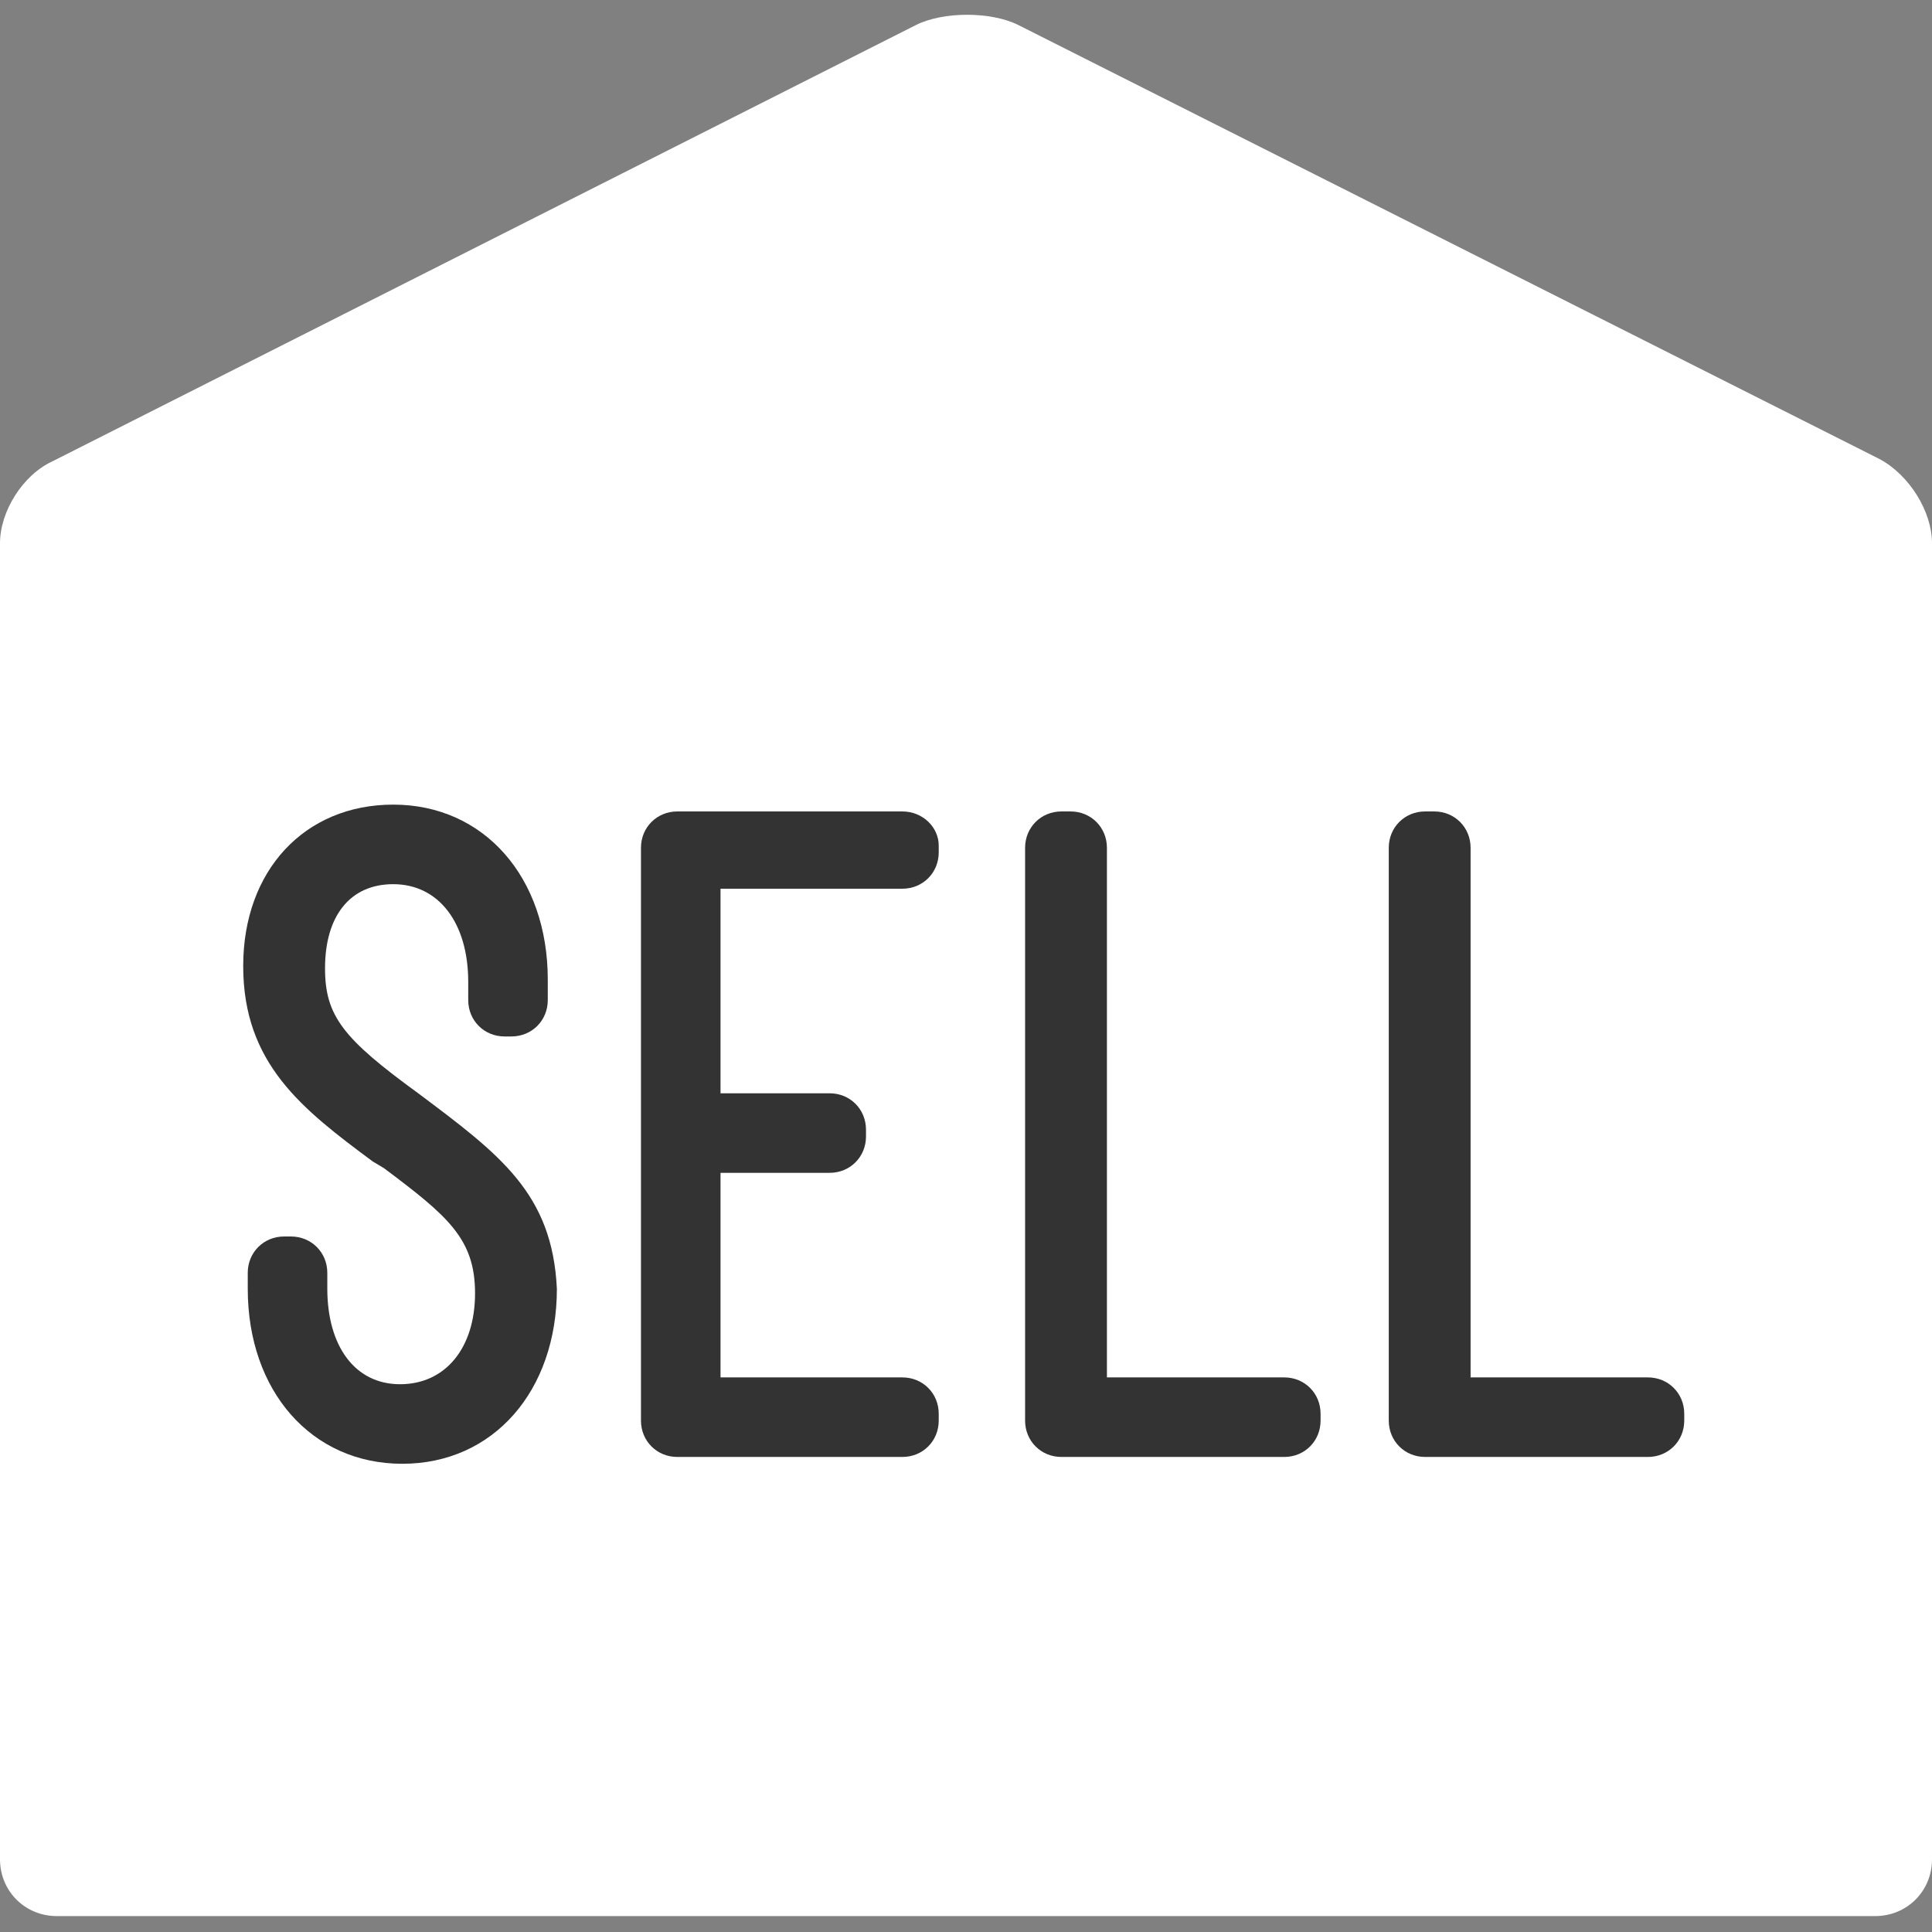
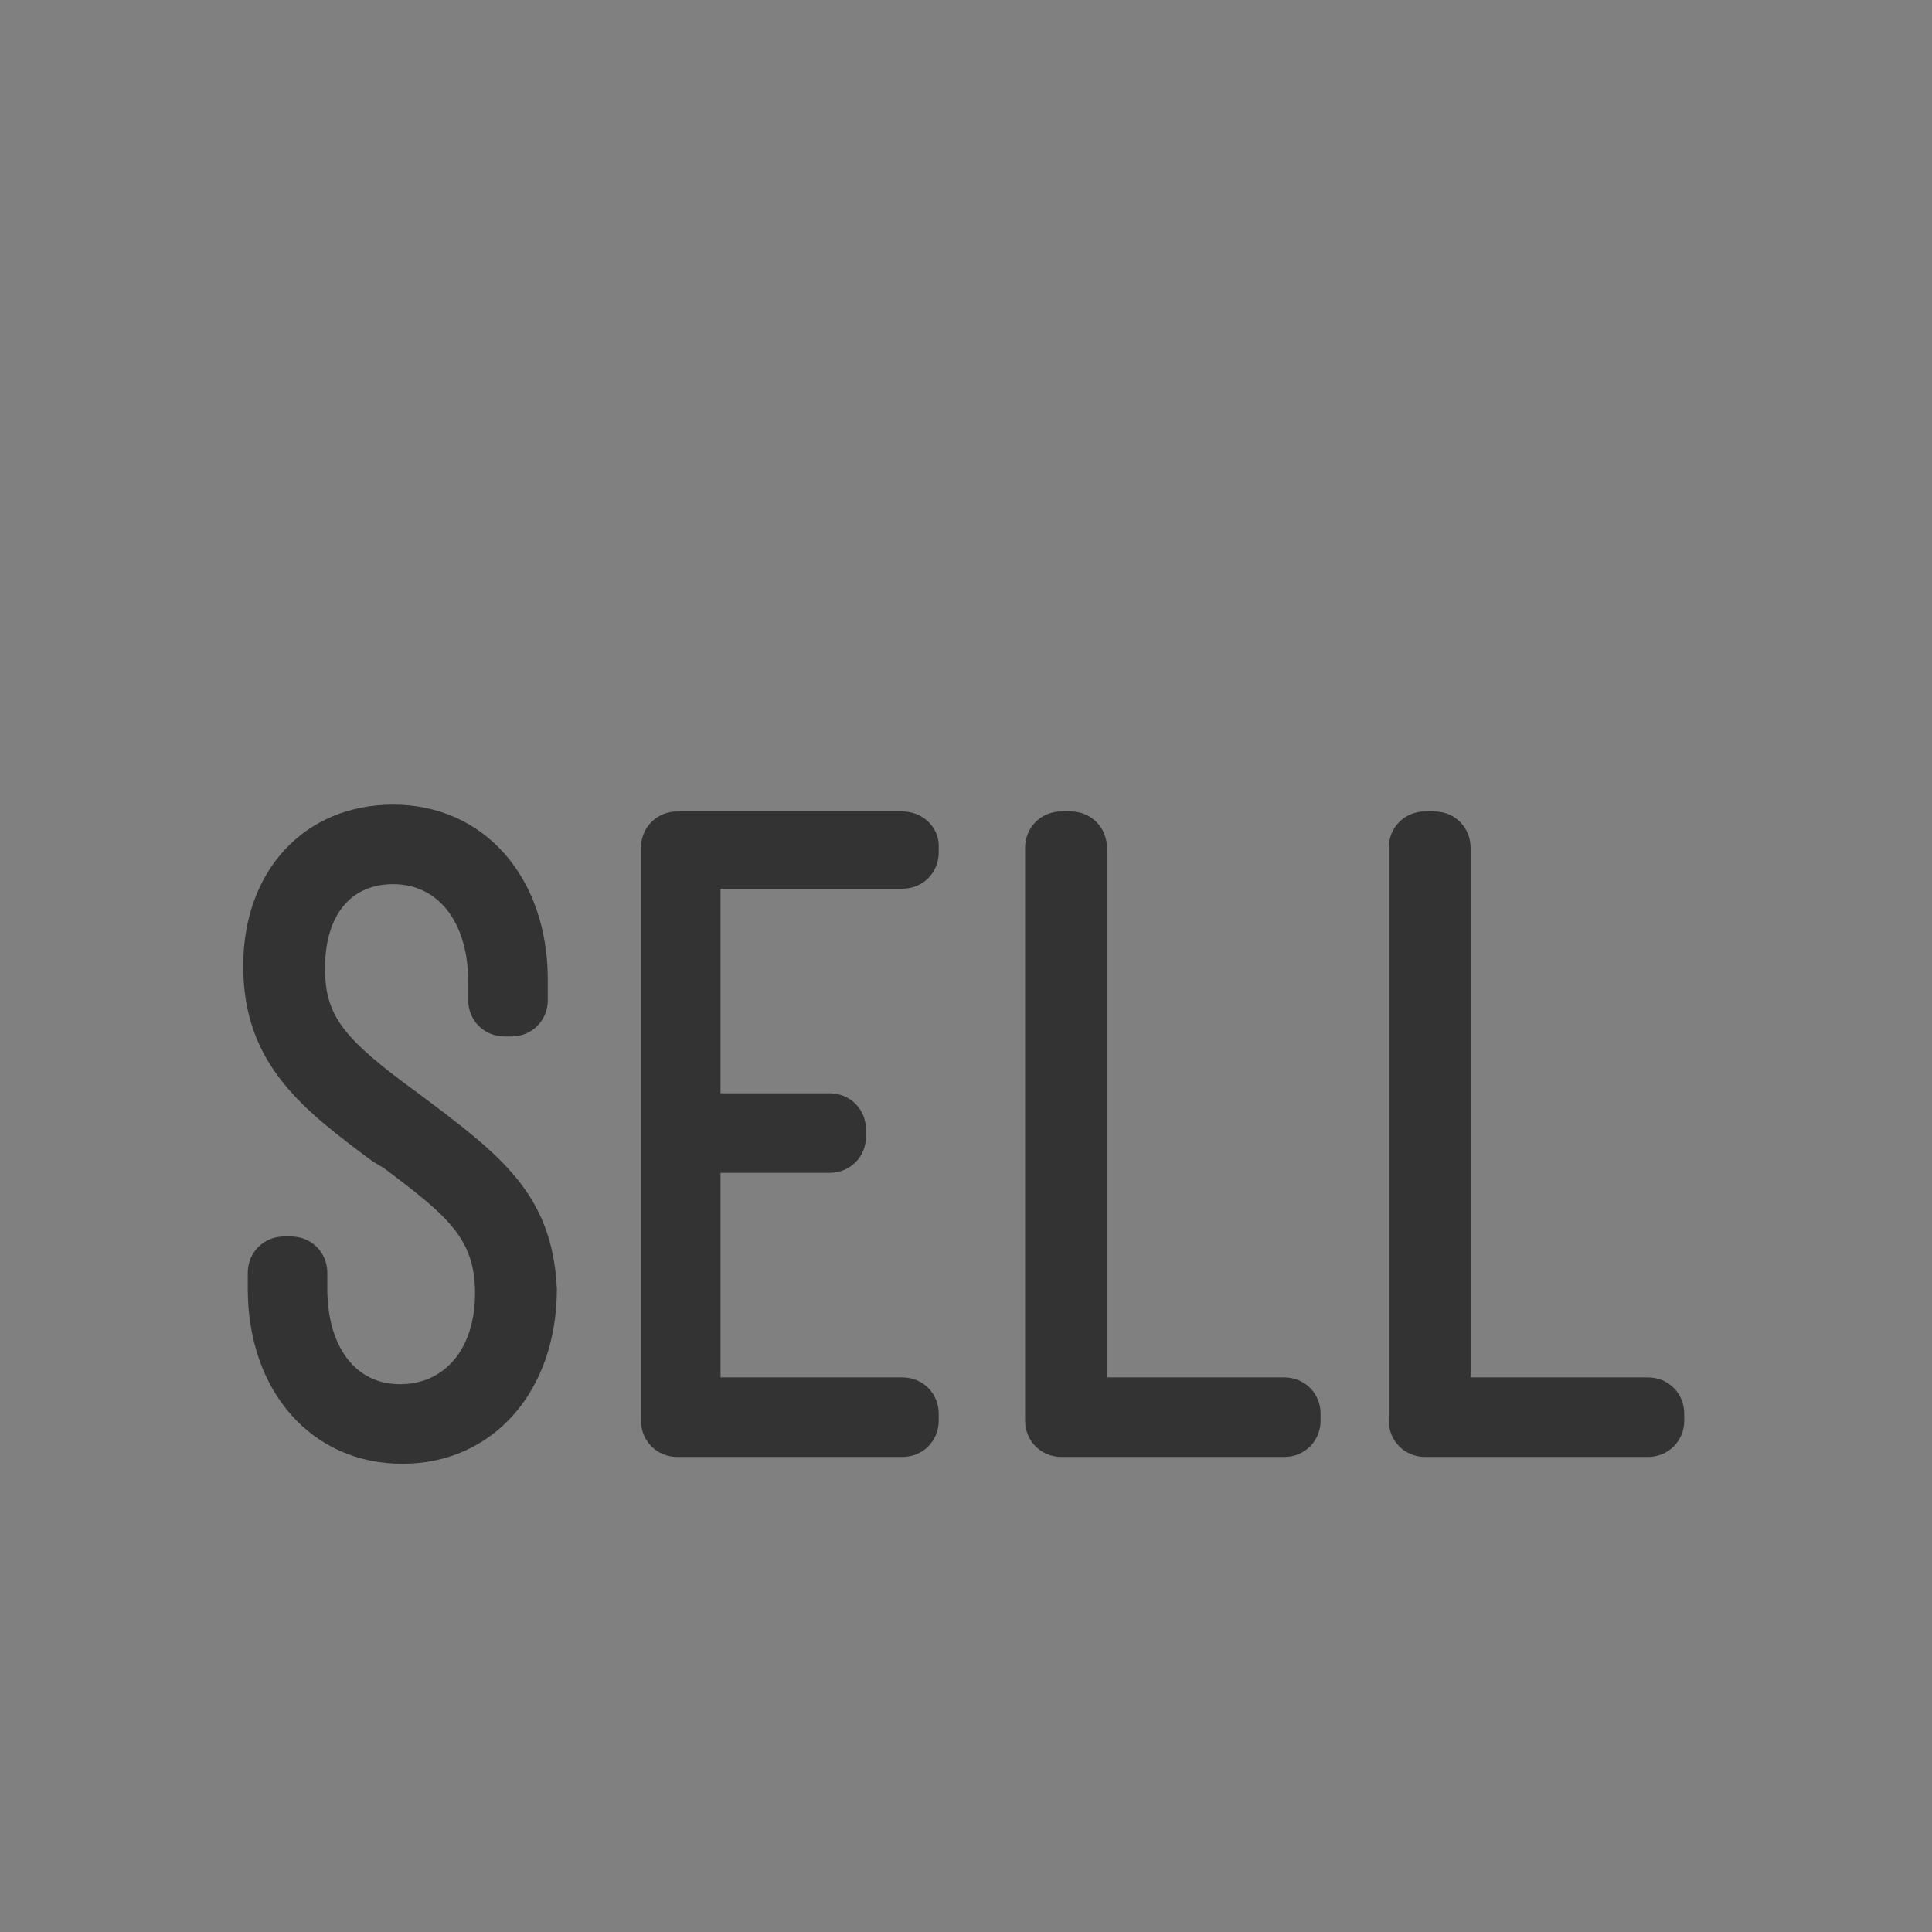
<svg xmlns="http://www.w3.org/2000/svg" version="1.1" id="レイヤー_1" x="0px" y="0px" viewBox="0 0 85 85" style="enable-background:new 0 0 85 85;" xml:space="preserve">
  <rect x="0" y="0" width="85" height="85" fill="#808080" stroke="none" />
  <style type="text/css">
	.st0{fill:#FFFFFF;}
	.st1{fill:#333333;}
</style>
  <g>
-     <path class="st0" d="M44.8,1.1c-1.2-0.6-3.3-0.6-4.5,0l-38,19.2C1,20.9,0,22.5,0,23.9v57.9c0,1.4,1.1,2.5,2.5,2.5h80   c1.4,0,2.5-1.1,2.5-2.5V23.9c0-1.4-1-3-2.3-3.7L44.8,1.1z" />
    <g>
      <path class="st1" d="M18.4,48.1c-3.3-2.4-4.1-3.4-4.1-5.5c0-2.3,1.1-3.7,3-3.7c2,0,3.3,1.7,3.3,4.3V44c0,0.9,0.7,1.6,1.6,1.6h0.3    c0.9,0,1.6-0.7,1.6-1.6v-0.9c0-4.5-2.8-7.7-6.8-7.7c-3.9,0-6.6,2.9-6.6,7.1c0,4.3,2.6,6.3,5.7,8.6l0.5,0.3c2.8,2.1,4,3.1,4,5.5    c0,2.4-1.3,4-3.3,4c-2,0-3.2-1.7-3.2-4.2v-0.7c0-0.9-0.7-1.6-1.6-1.6h-0.3c-0.9,0-1.6,0.7-1.6,1.6v0.7c0,4.5,2.8,7.7,6.8,7.7    c4,0,6.8-3.2,6.8-7.7C24.3,52.5,22,50.8,18.4,48.1z" />
      <path class="st1" d="M39.7,35.7h-9.9c-0.9,0-1.6,0.7-1.6,1.6v25.2c0,0.9,0.7,1.6,1.6,1.6h9.9c0.9,0,1.6-0.7,1.6-1.6v-0.3    c0-0.9-0.7-1.6-1.6-1.6h-8v-9h4.8c0.9,0,1.6-0.7,1.6-1.6v-0.3c0-0.9-0.7-1.6-1.6-1.6h-4.8v-9h8c0.9,0,1.6-0.7,1.6-1.6v-0.3    C41.3,36.4,40.6,35.7,39.7,35.7z" />
      <path class="st1" d="M56.5,60.6h-7.8V37.3c0-0.9-0.7-1.6-1.6-1.6h-0.4c-0.9,0-1.6,0.7-1.6,1.6v25.2c0,0.9,0.7,1.6,1.6,1.6h9.8    c0.9,0,1.6-0.7,1.6-1.6v-0.3C58.1,61.3,57.4,60.6,56.5,60.6z" />
      <path class="st1" d="M72.5,60.6h-7.8V37.3c0-0.9-0.7-1.6-1.6-1.6h-0.4c-0.9,0-1.6,0.7-1.6,1.6v25.2c0,0.9,0.7,1.6,1.6,1.6h9.8    c0.9,0,1.6-0.7,1.6-1.6v-0.3C74.1,61.3,73.4,60.6,72.5,60.6z" />
    </g>
  </g>
</svg>